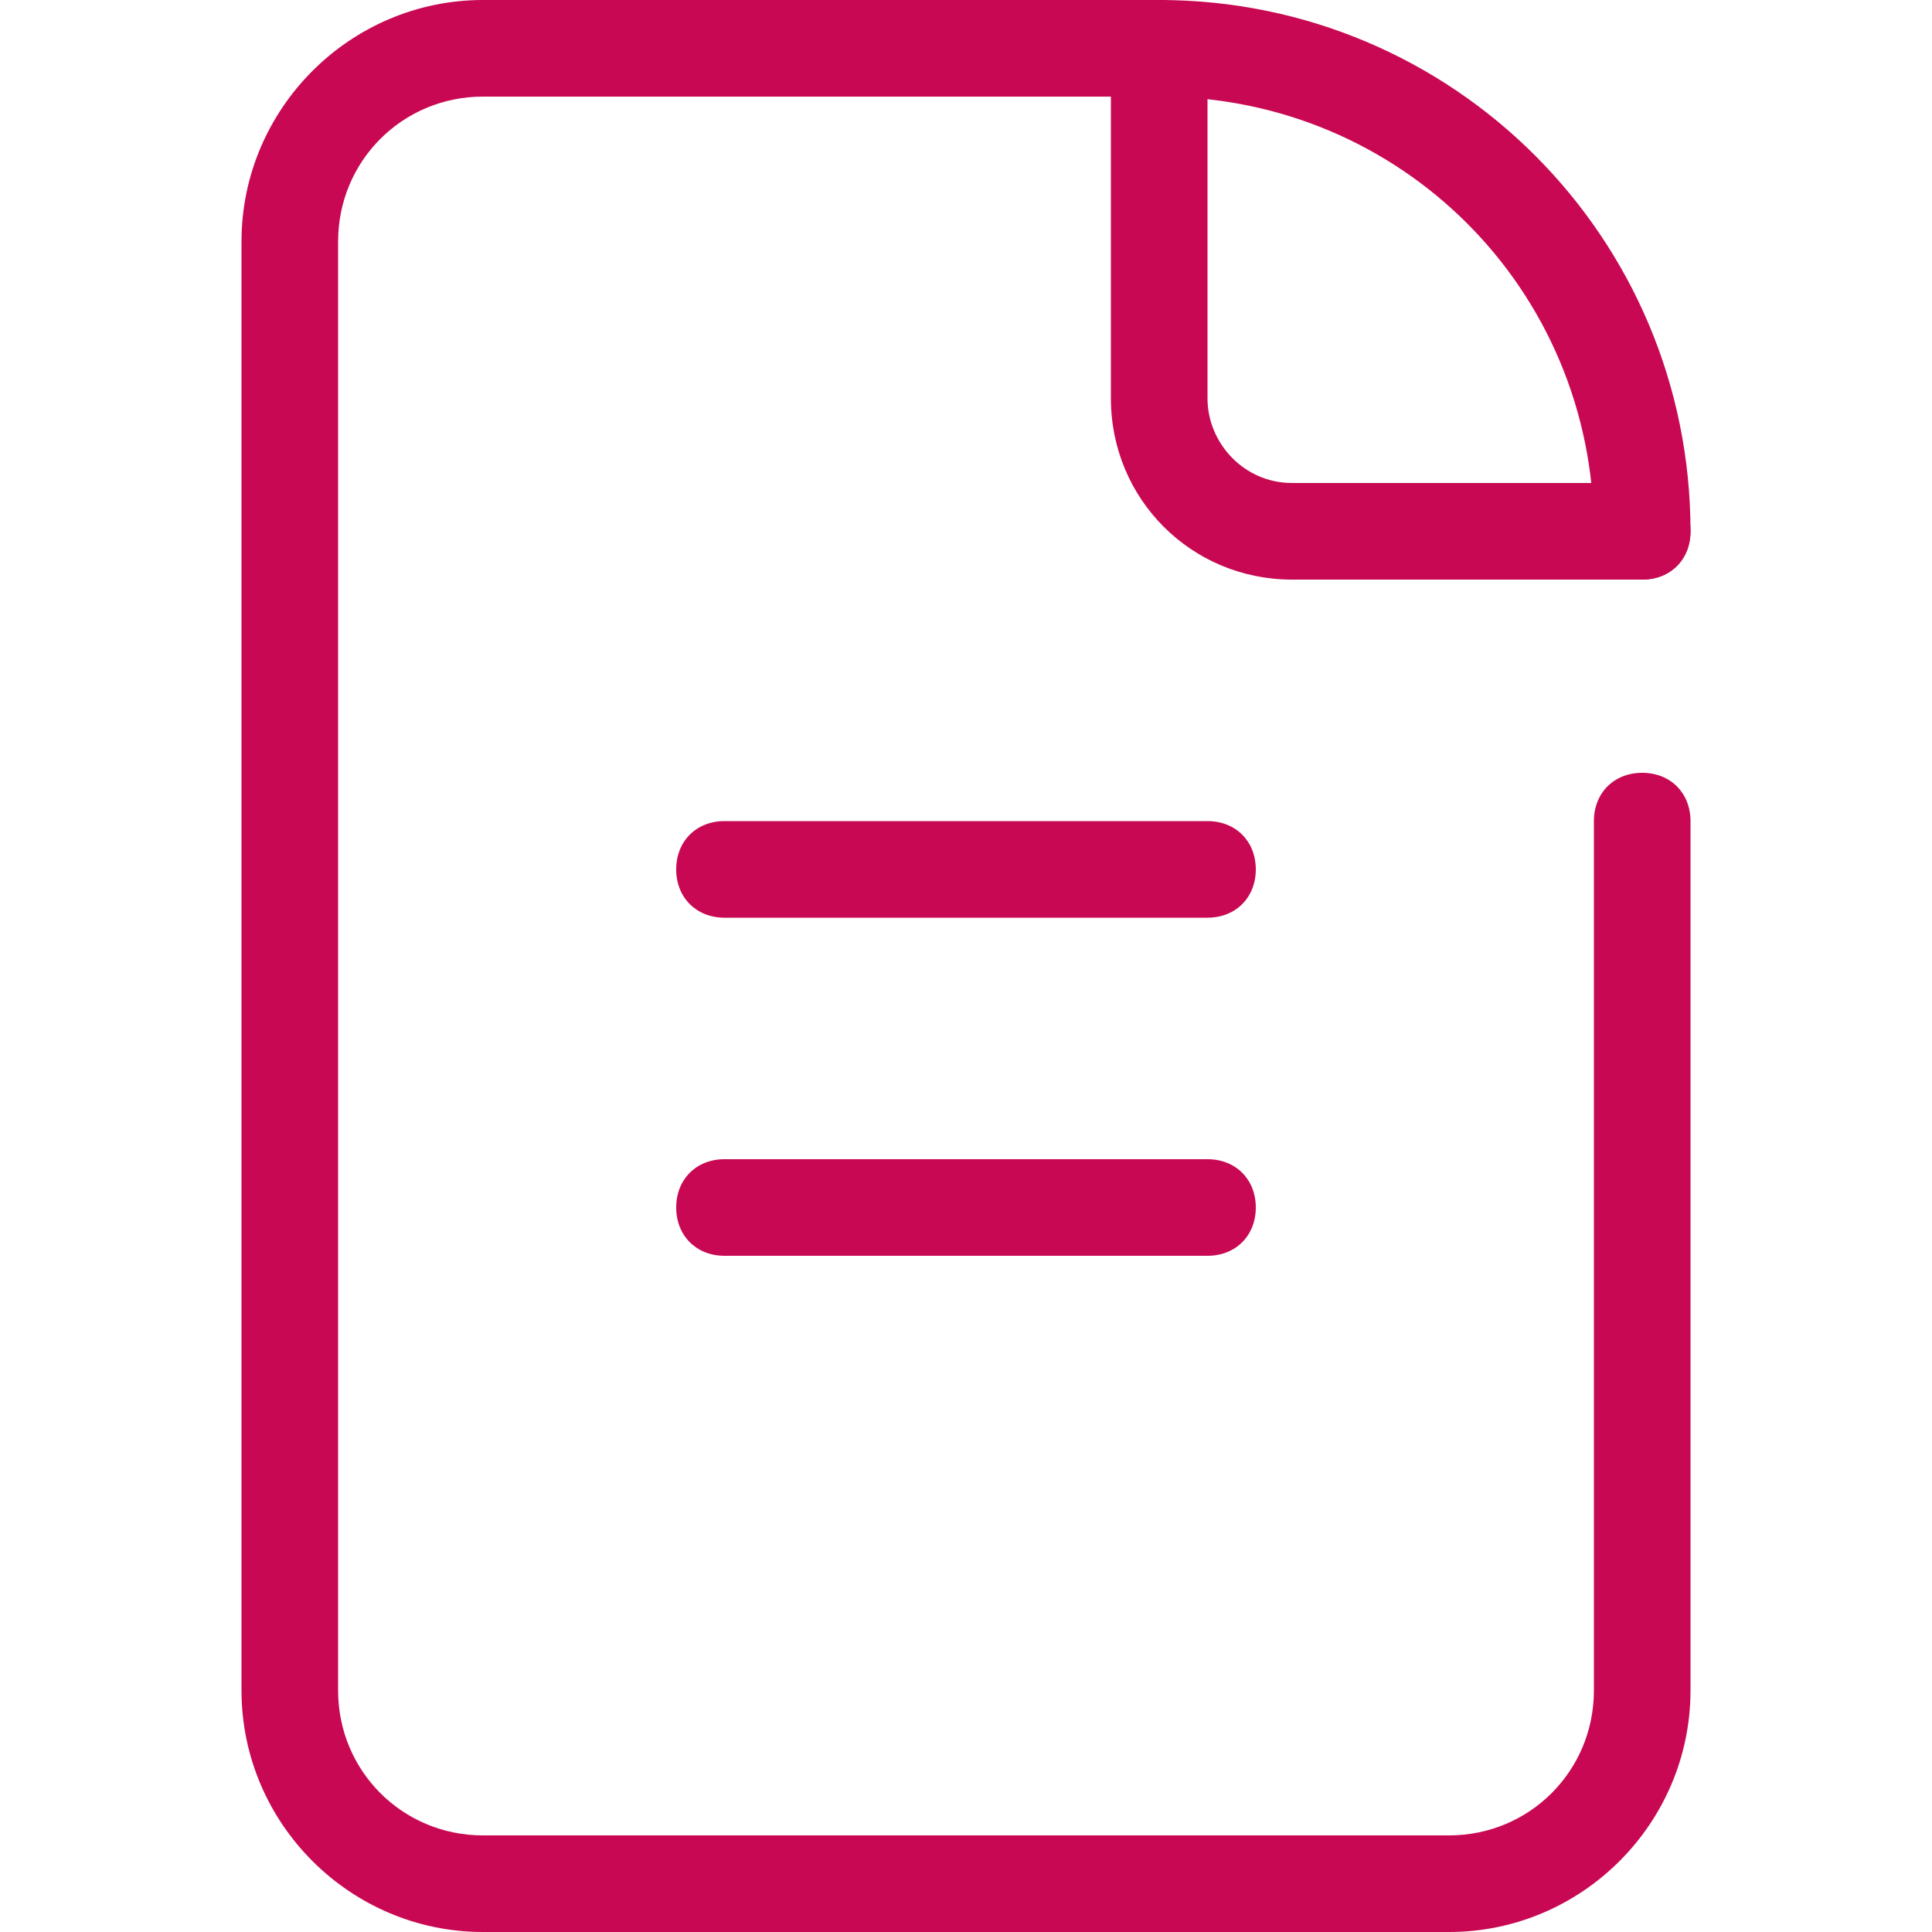
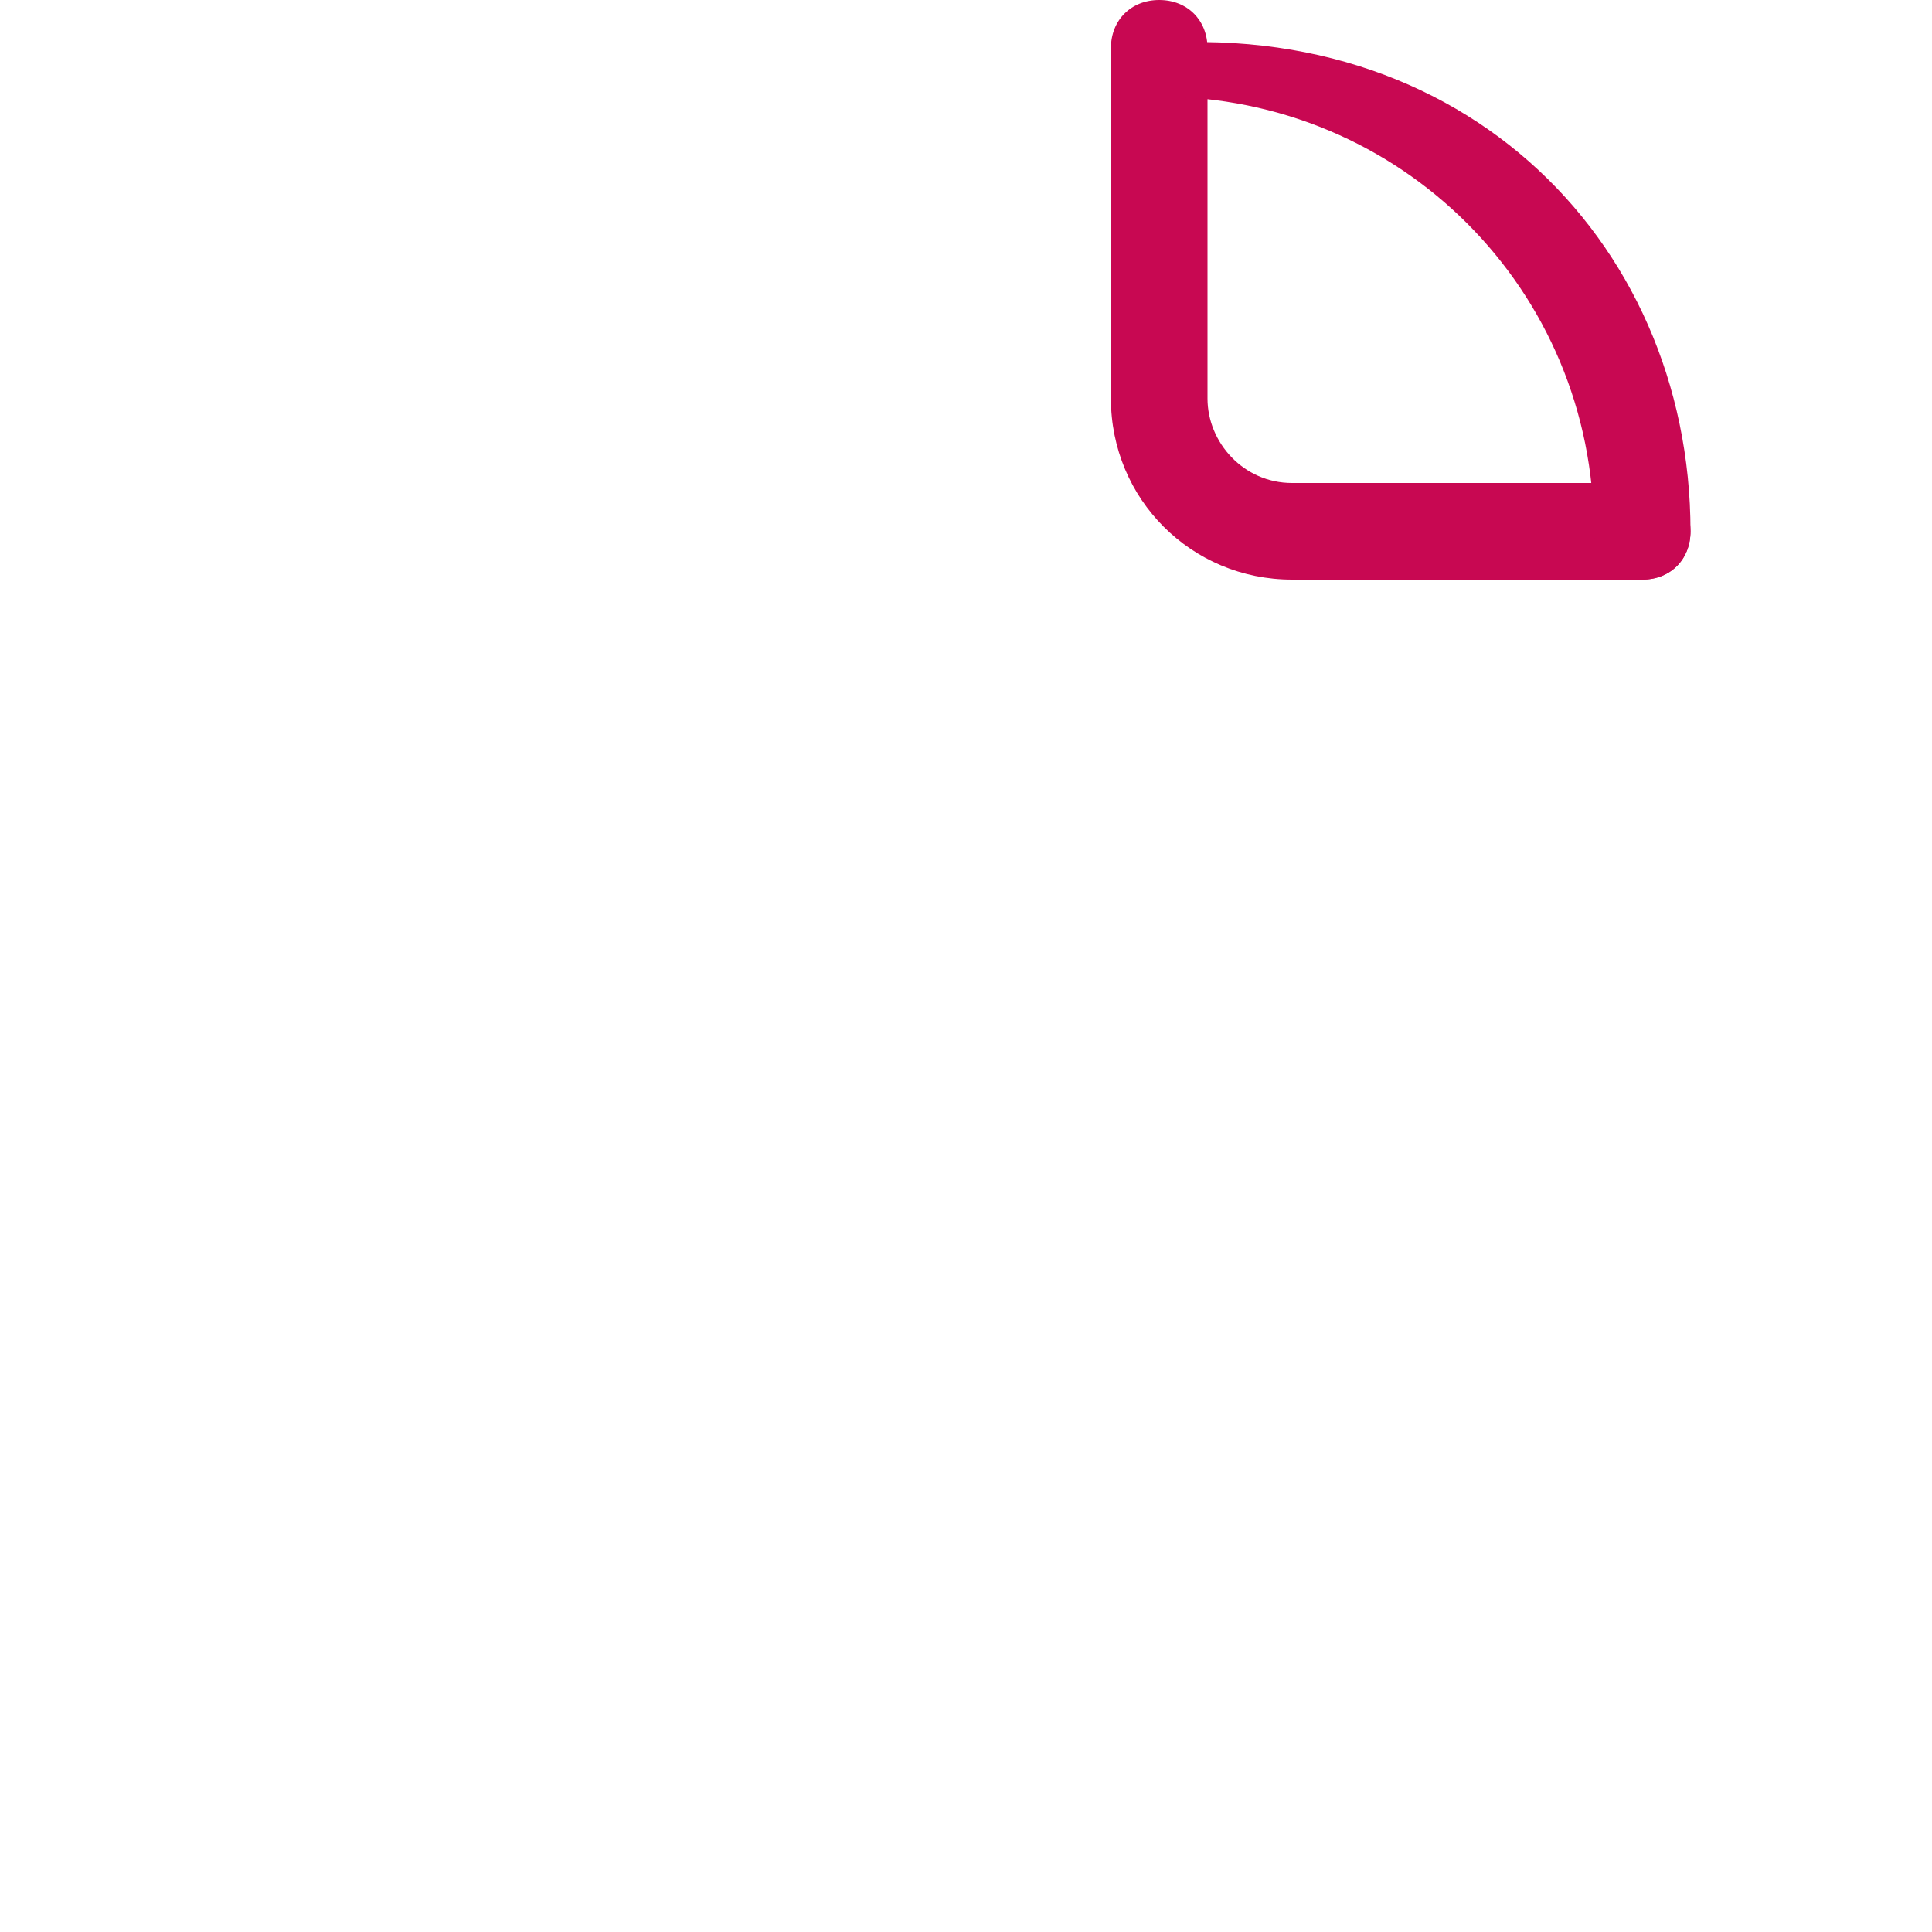
<svg xmlns="http://www.w3.org/2000/svg" version="1.1" id="レイヤー_1" x="0px" y="0px" width="48px" height="48px" viewBox="0 0 48 48" style="enable-background:new 0 0 48 48;" xml:space="preserve">
  <style type="text/css">
	.st0{fill:#C80852;}
</style>
  <g>
-     <path class="st0" d="M36,48H12c-3.3,0-6-2.7-6-6V6c0-3.3,2.7-6,6-6h16.8C29.5,0,30,0.5,30,1.2s-0.5,1.2-1.2,1.2H12   C10,2.4,8.4,4,8.4,6v36c0,2,1.6,3.6,3.6,3.6h24c2,0,3.6-1.6,3.6-3.6V20.4c0-0.7,0.5-1.2,1.2-1.2c0.7,0,1.2,0.5,1.2,1.2V42   C42,45.3,39.3,48,36,48z" />
    <path class="st0" d="M40.8,14.4h-8.7c-2.5,0-4.5-2-4.5-4.5V1.2c0-0.7,0.5-1.2,1.2-1.2C29.5,0,30,0.5,30,1.2v8.7   c0,1.1,0.9,2.1,2.1,2.1h8.7c0.7,0,1.2,0.5,1.2,1.2C42,13.9,41.5,14.4,40.8,14.4z" />
-     <path class="st0" d="M40.8,14.4c-0.7,0-1.2-0.5-1.2-1.2c0-6-4.8-10.8-10.8-10.8c-0.7,0-1.2-0.5-1.2-1.2S28.1,0,28.8,0   C36.1,0,42,5.9,42,13.2C42,13.9,41.5,14.4,40.8,14.4z" />
-     <path class="st0" d="M30,22.8H18c-0.7,0-1.2-0.5-1.2-1.2s0.5-1.2,1.2-1.2h12c0.7,0,1.2,0.5,1.2,1.2S30.7,22.8,30,22.8z" />
-     <path class="st0" d="M30,31.2H18c-0.7,0-1.2-0.5-1.2-1.2s0.5-1.2,1.2-1.2h12c0.7,0,1.2,0.5,1.2,1.2S30.7,31.2,30,31.2z" />
+     <path class="st0" d="M40.8,14.4c-0.7,0-1.2-0.5-1.2-1.2c0-6-4.8-10.8-10.8-10.8c-0.7,0-1.2-0.5-1.2-1.2C36.1,0,42,5.9,42,13.2C42,13.9,41.5,14.4,40.8,14.4z" />
  </g>
</svg>